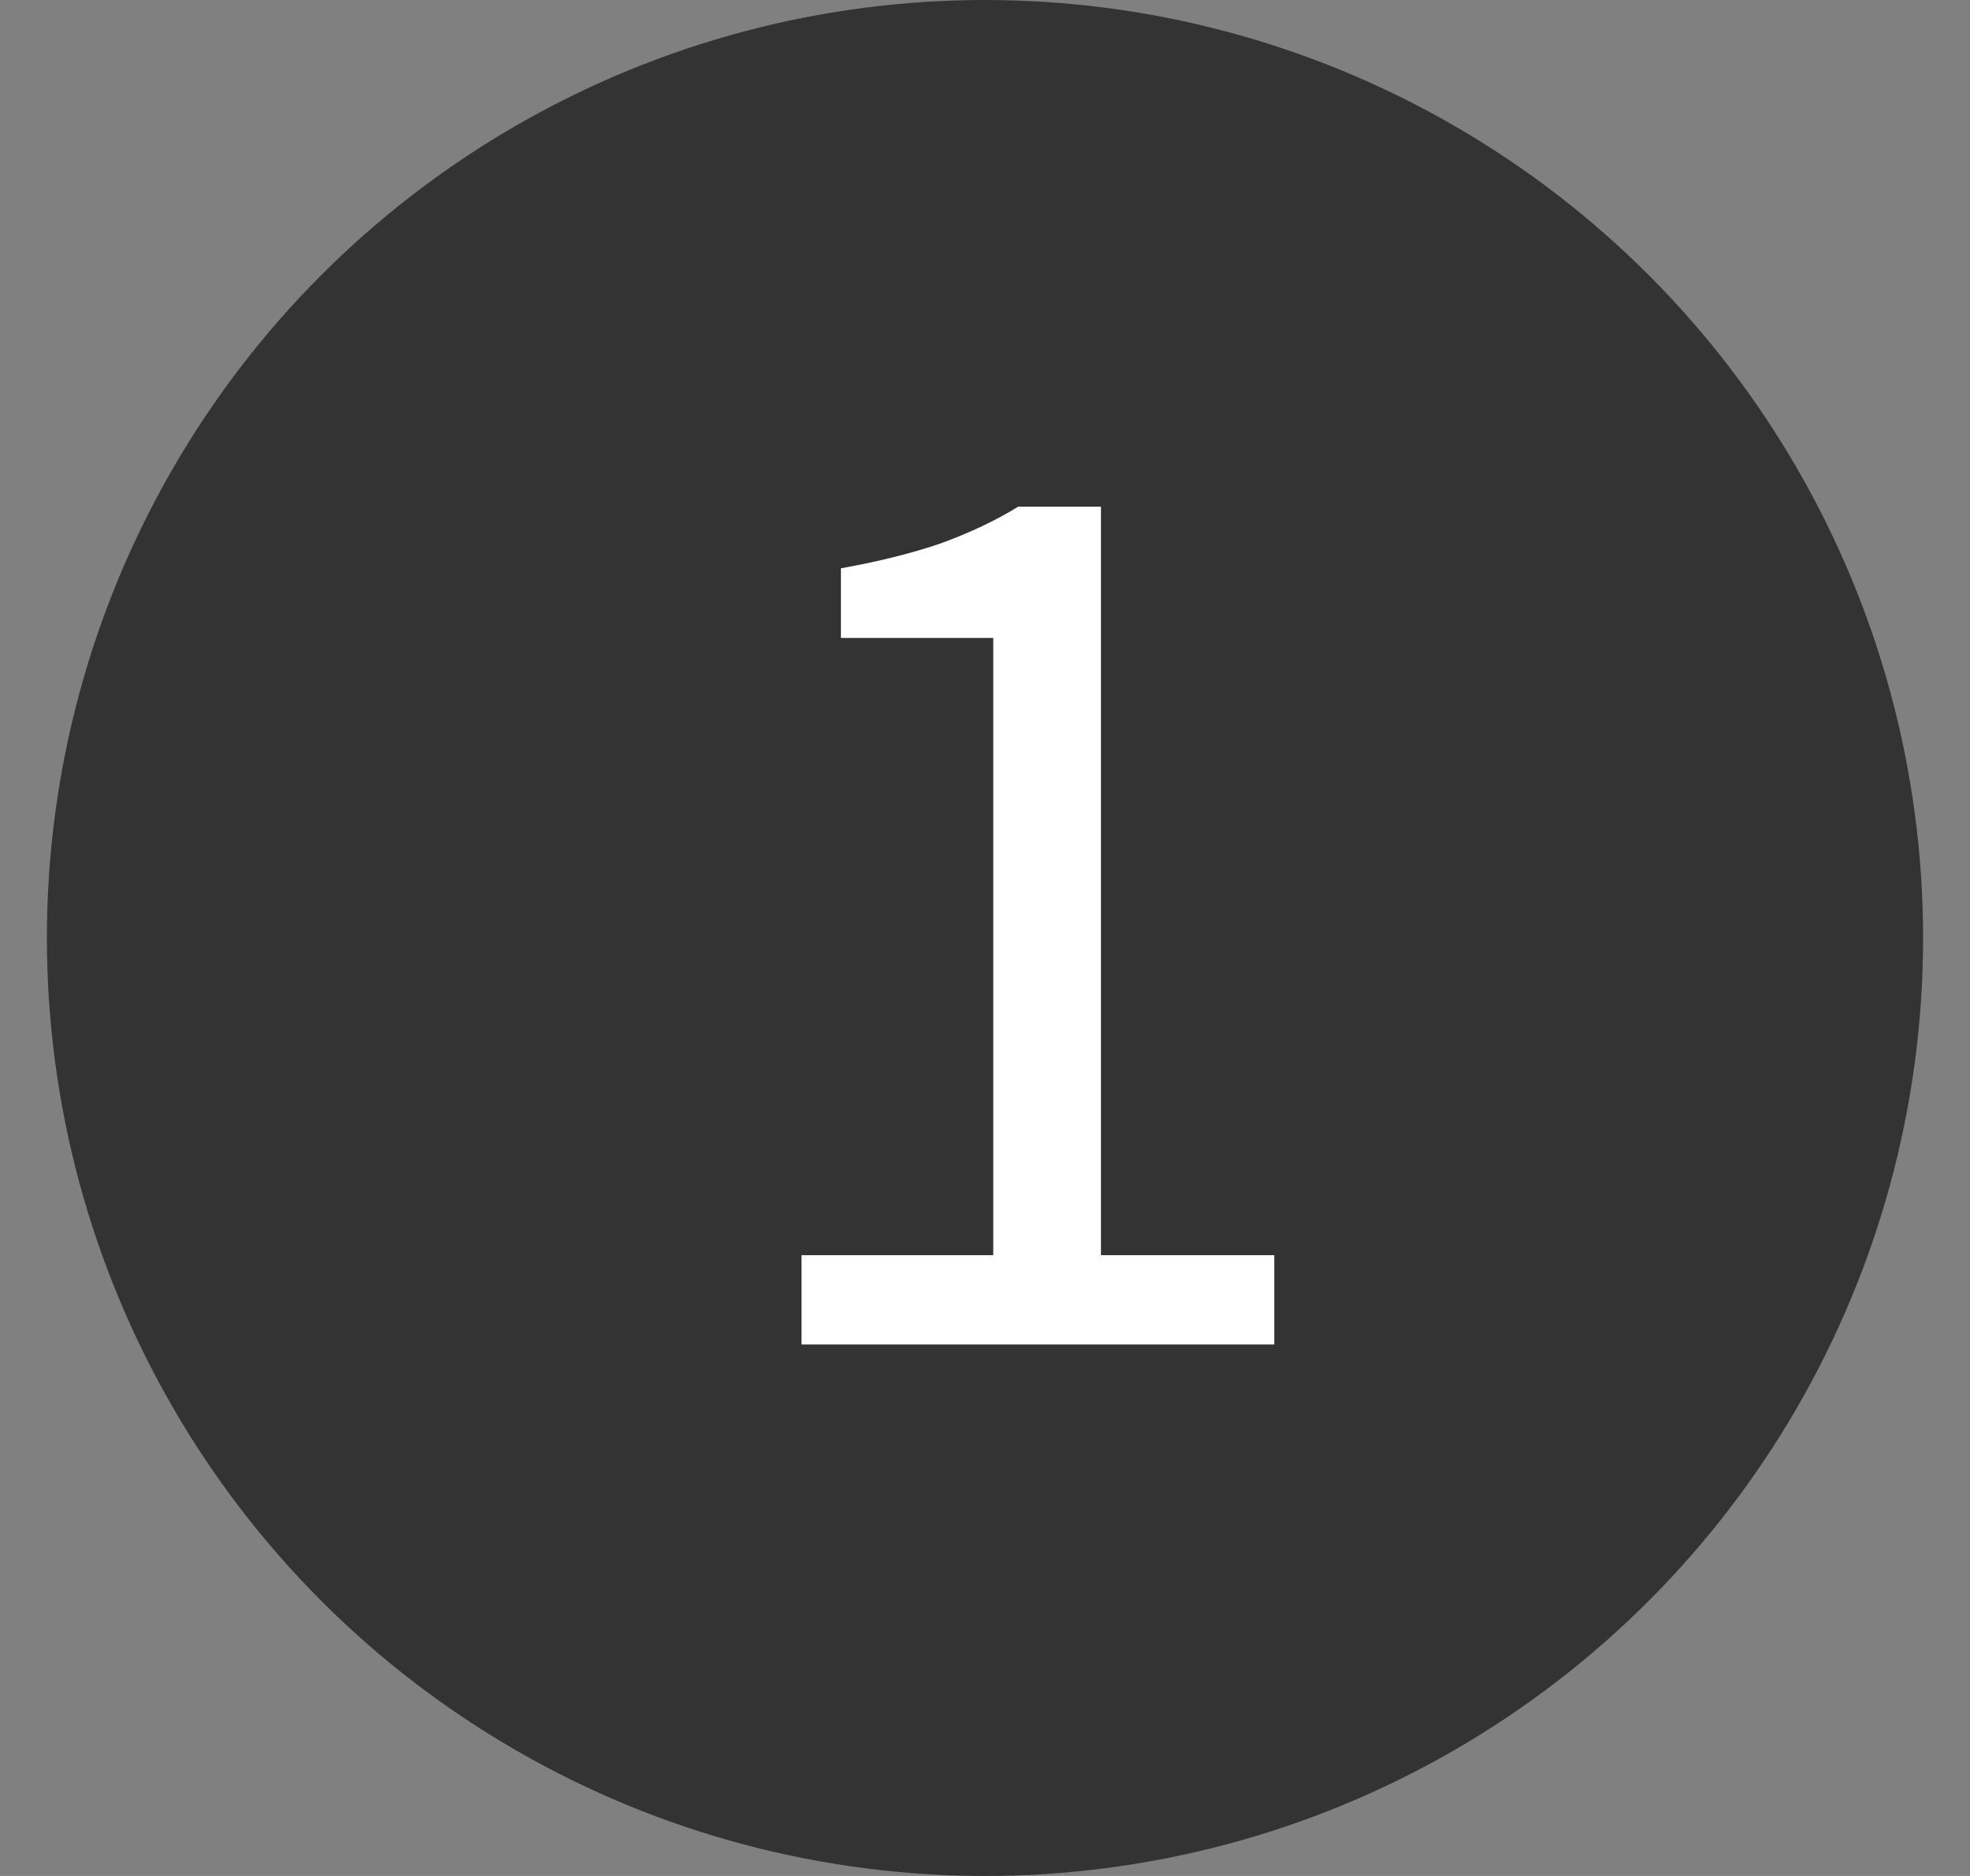
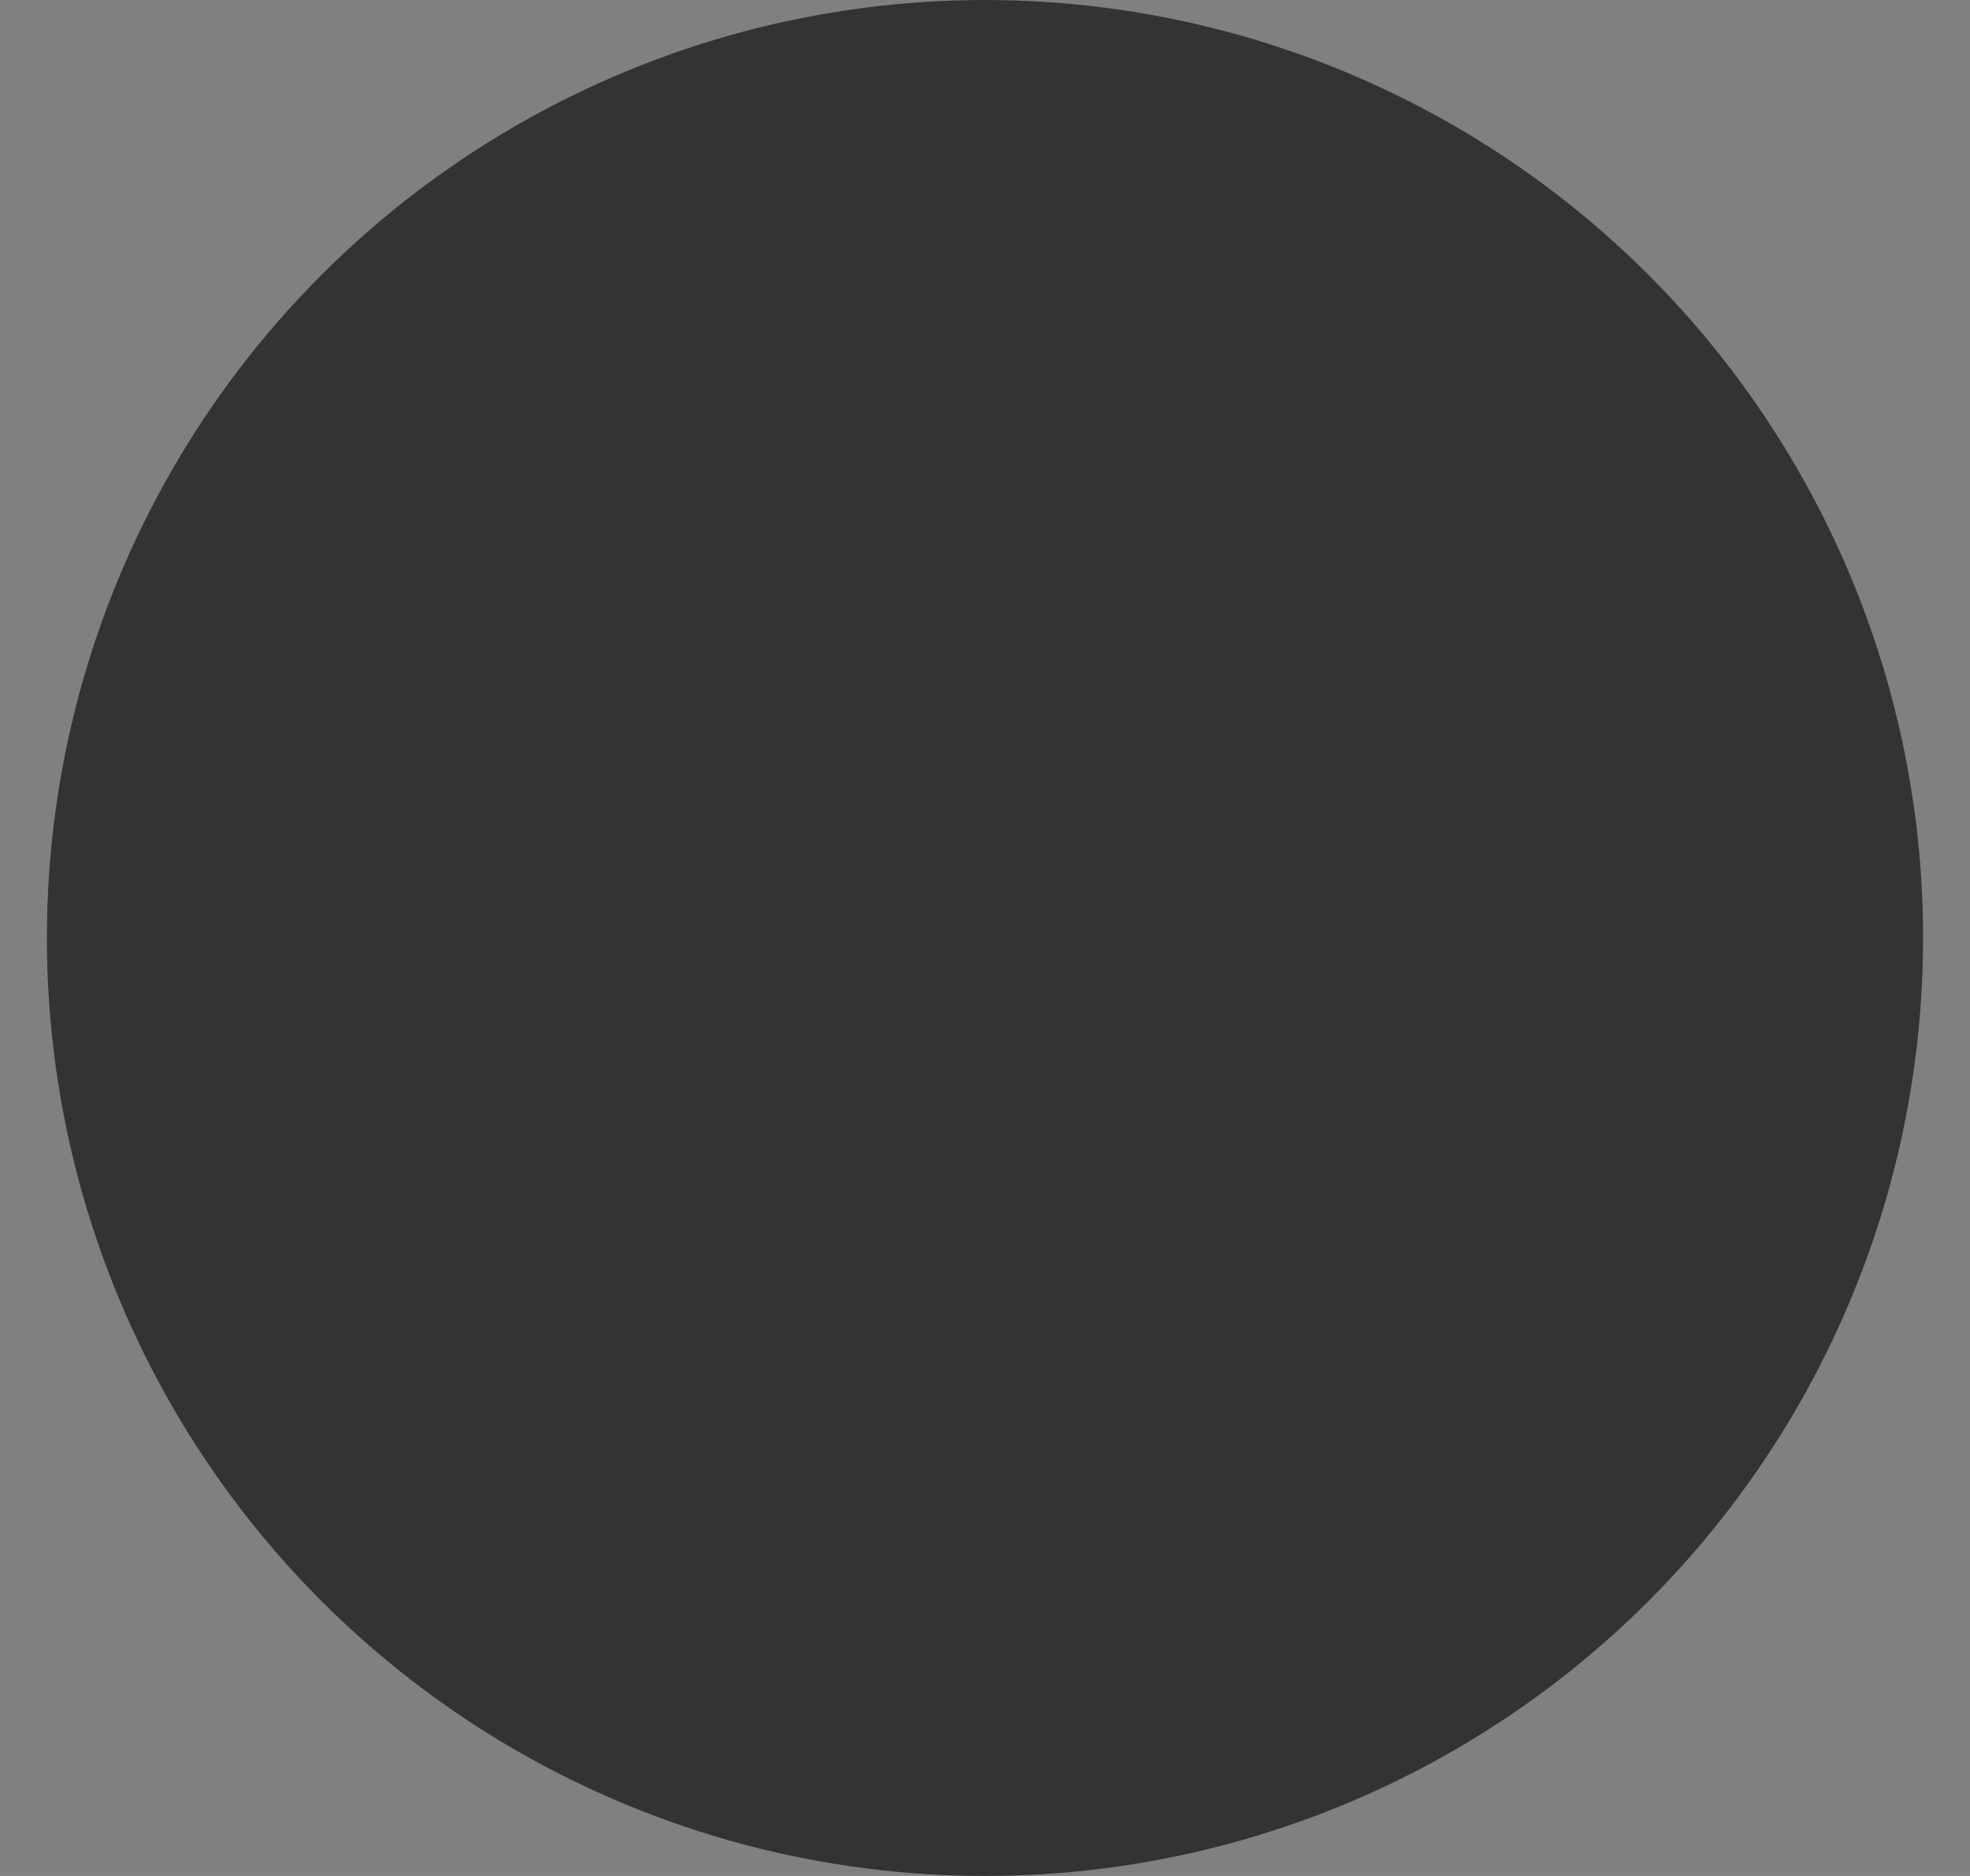
<svg xmlns="http://www.w3.org/2000/svg" width="21" height="20" viewBox="0 0 21 20" fill="none">
  <rect x="0" y="0" width="21" height="20" fill="#808080" stroke="none" />
  <circle cx="10.5" cy="10" r="10" fill="#333333" />
-   <path d="M8.544 14.334V13.382H10.588V6.801H8.964V6.059C9.374 5.985 9.729 5.896 10.028 5.793C10.336 5.681 10.611 5.551 10.854 5.402H11.736V13.382H13.584V14.334H8.544Z" fill="white" />
</svg>